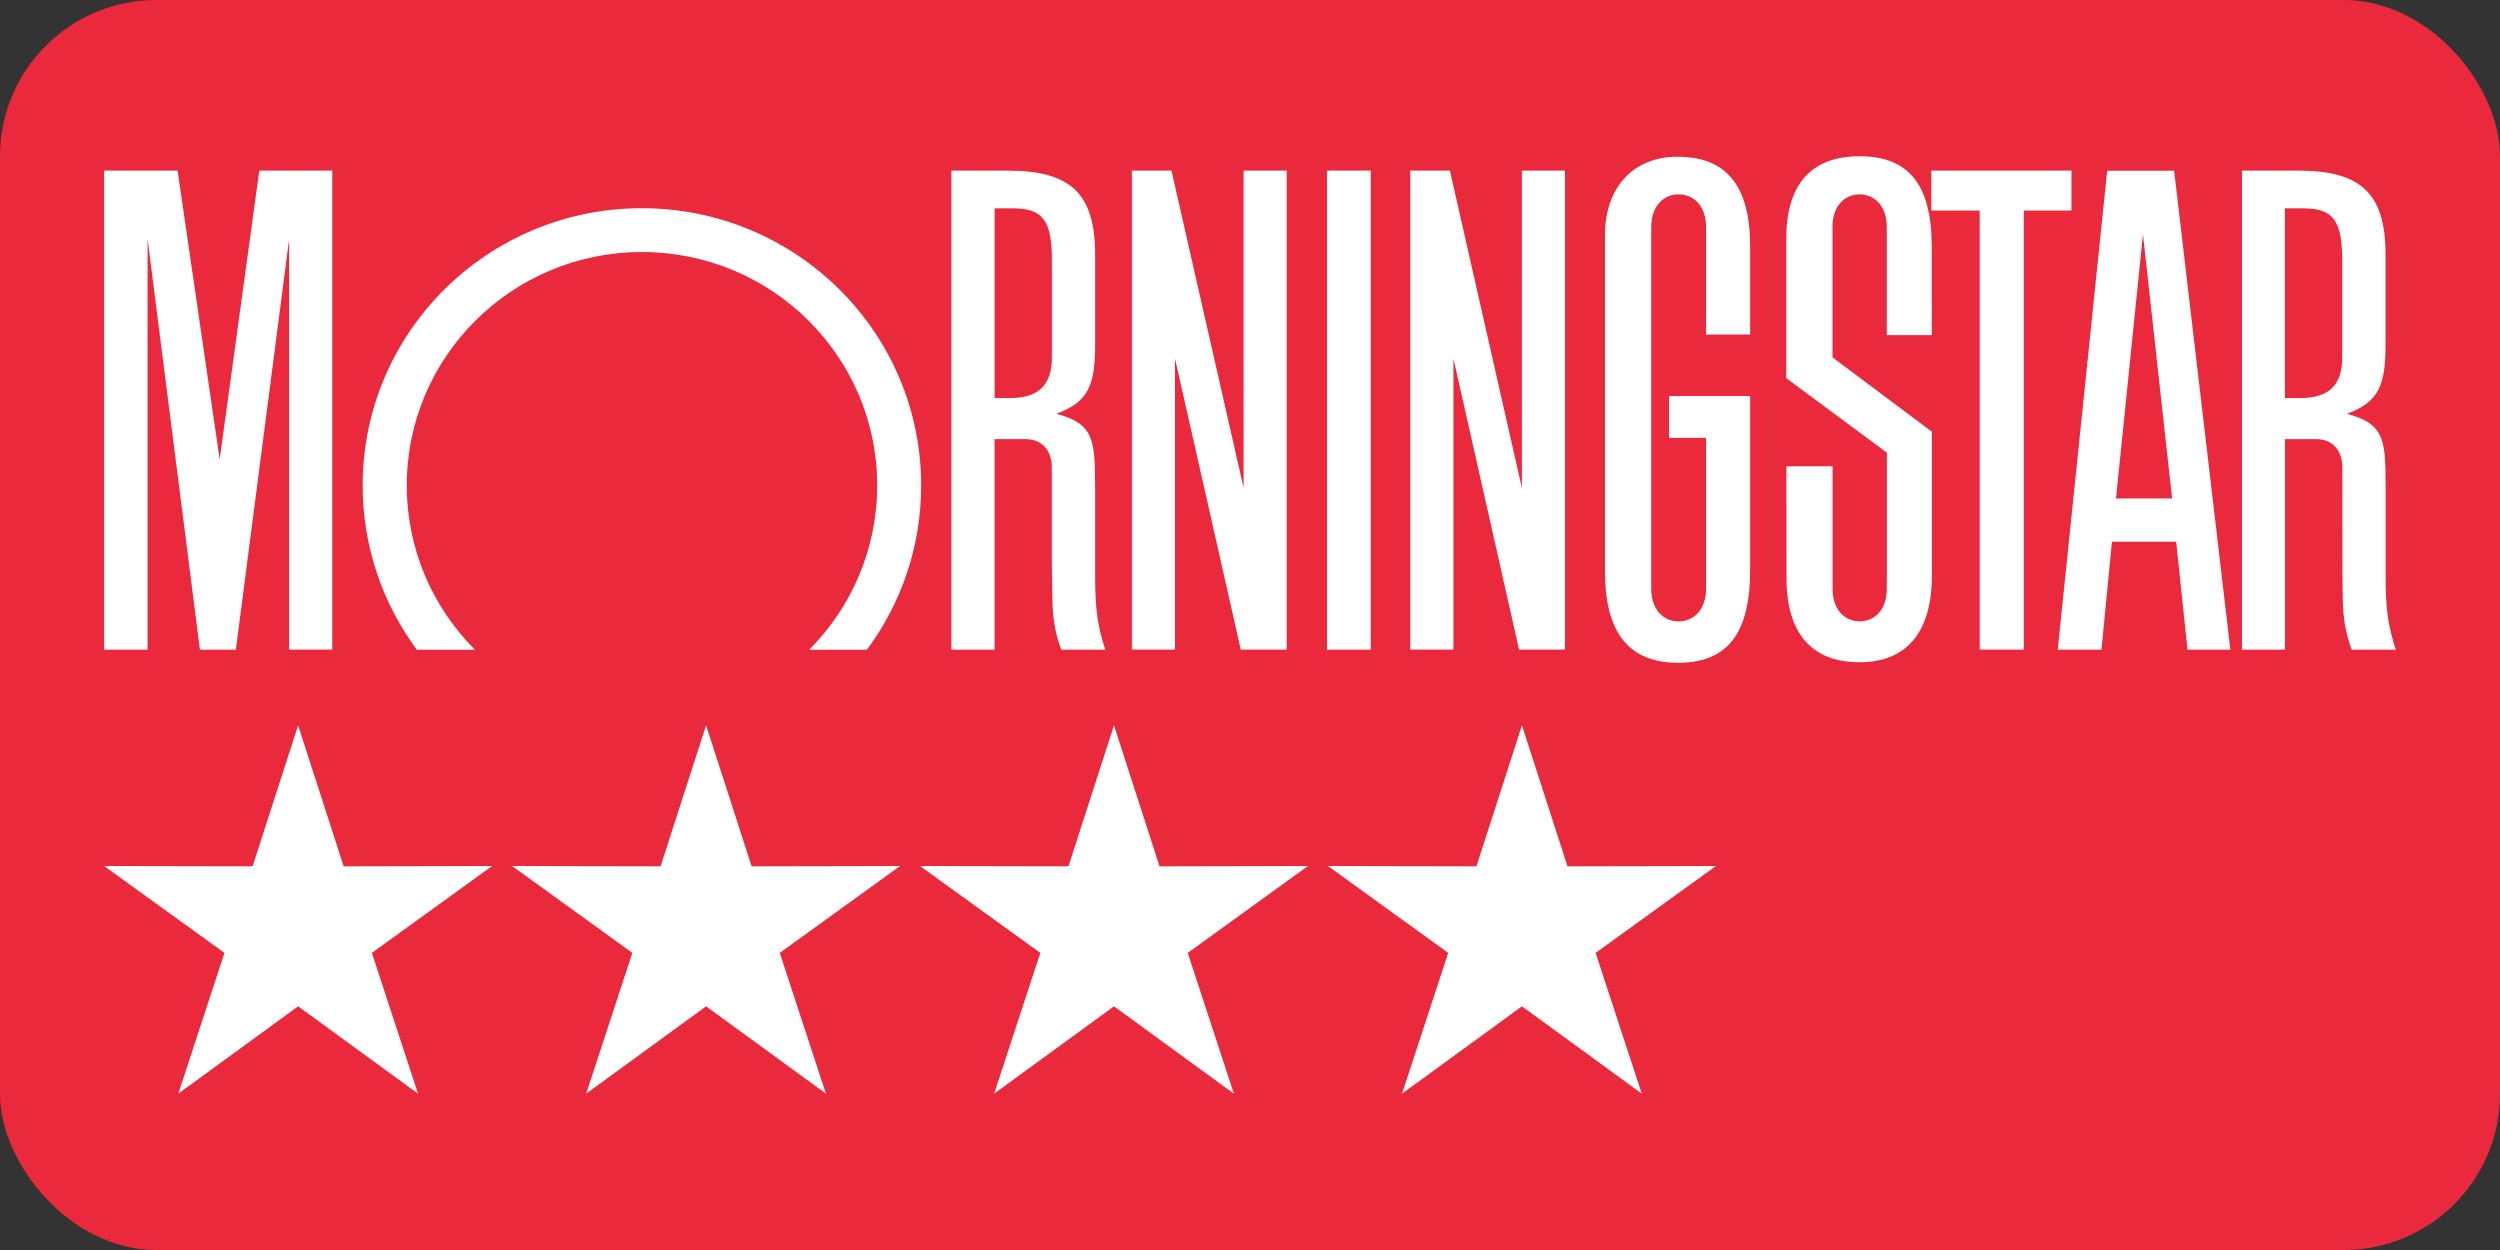
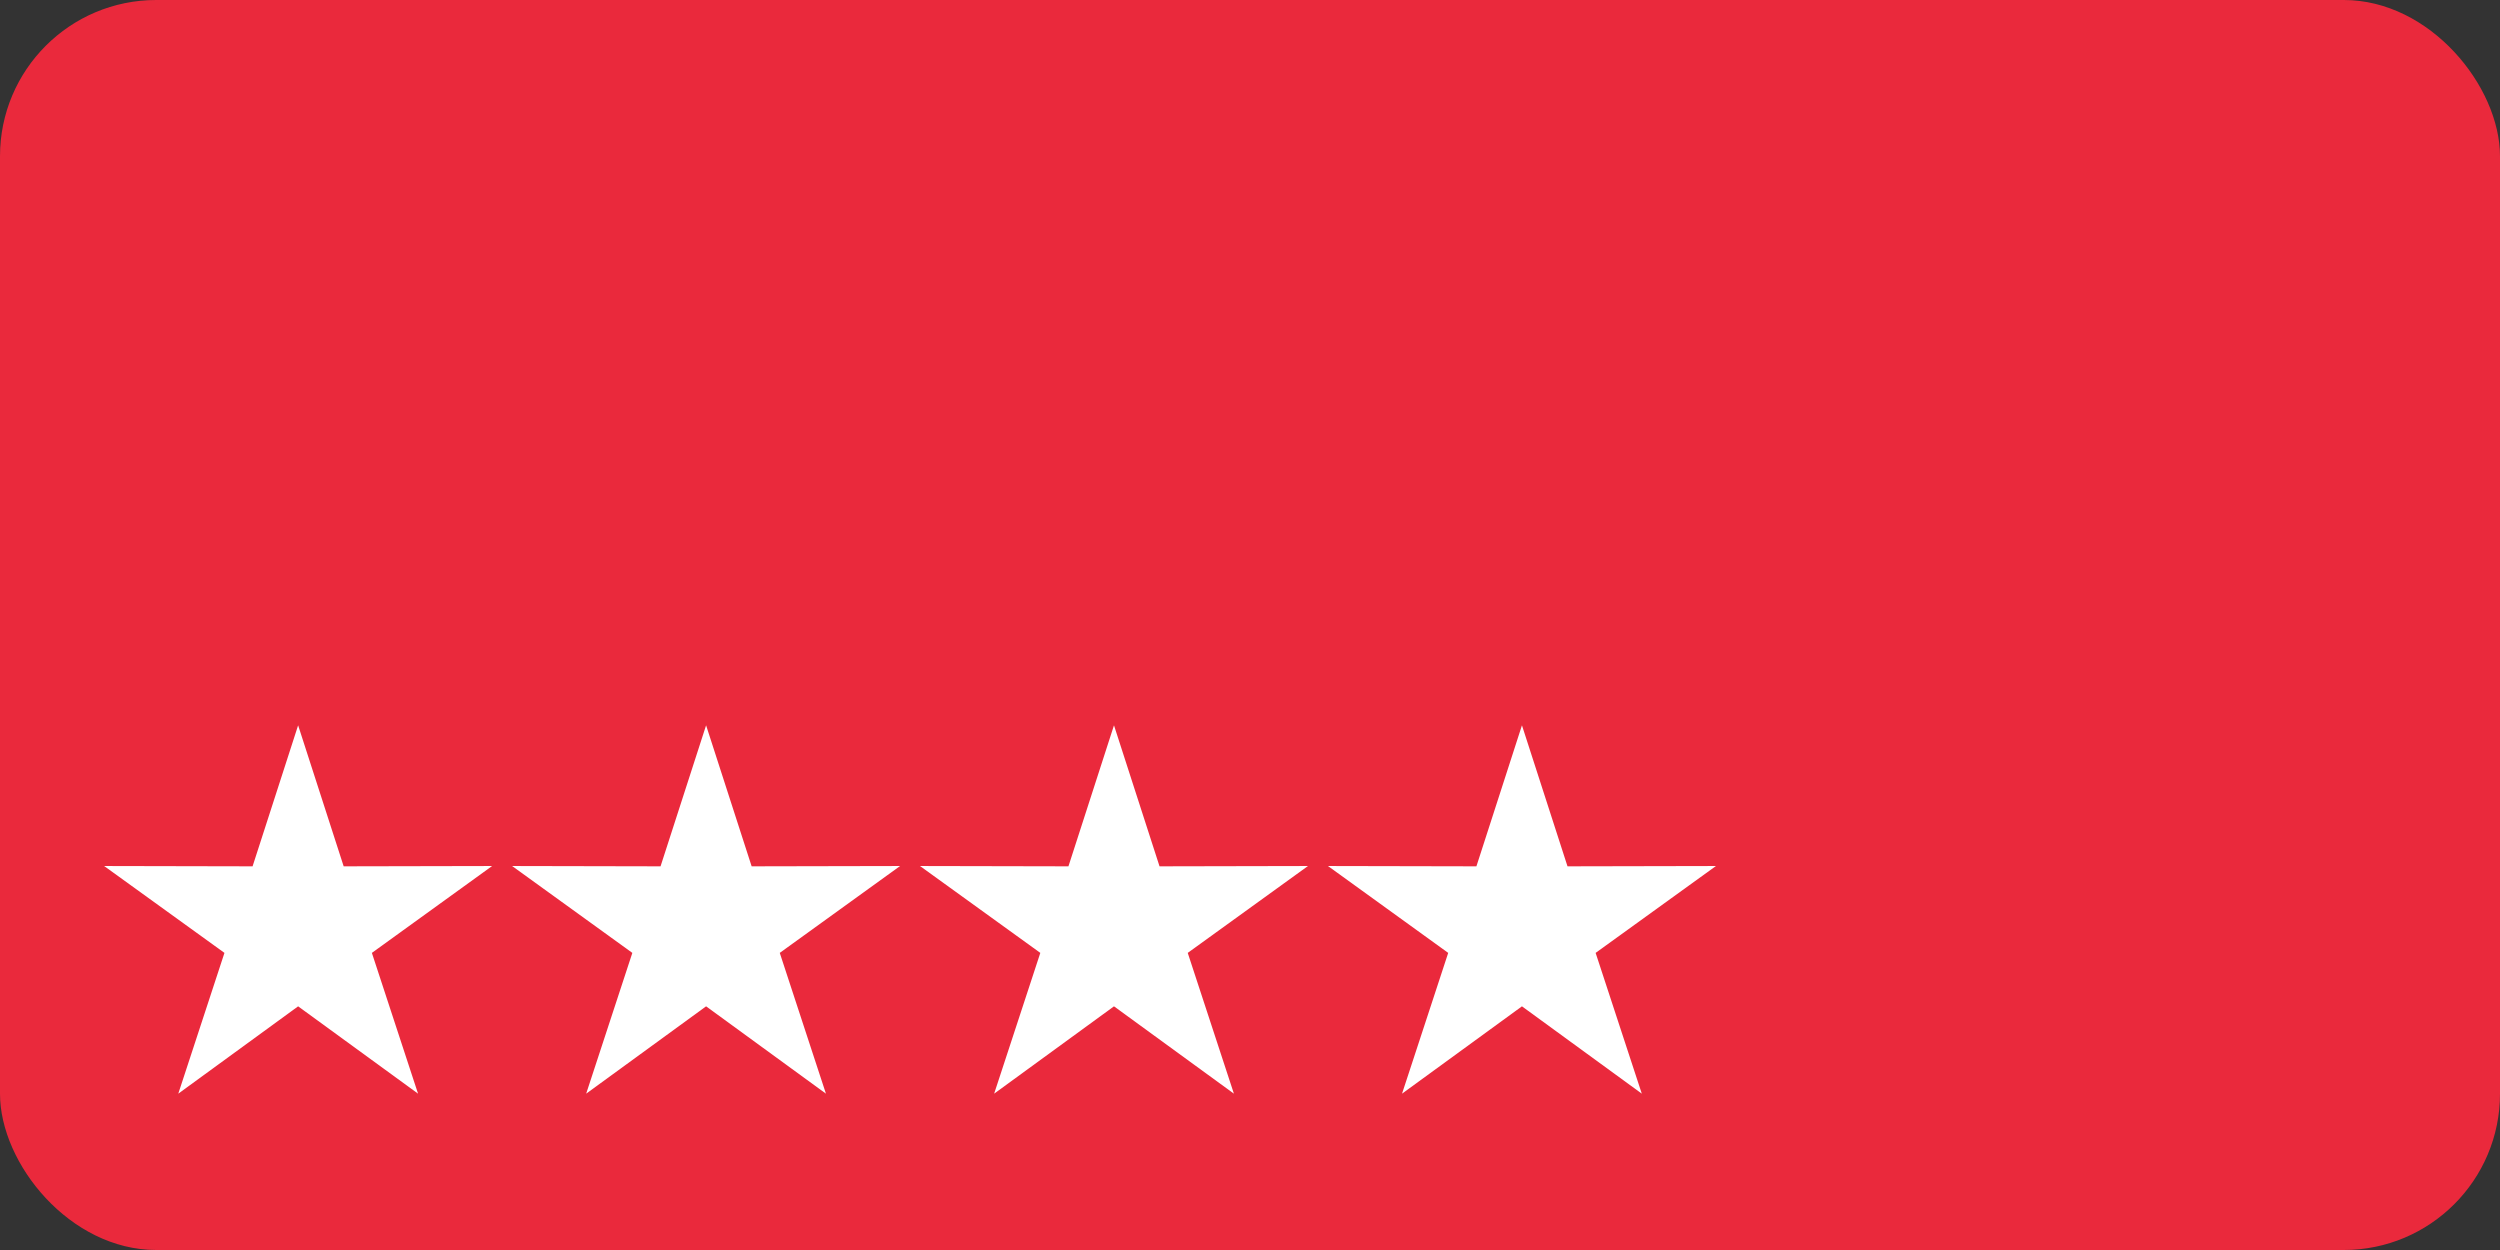
<svg xmlns="http://www.w3.org/2000/svg" width="32" height="16" viewBox="0 0 32 16" fill="none">
  <rect x="0" y="0" width="32" height="16" fill="#333333" stroke="none" />
  <rect width="32" height="16" rx="2" fill="#EA293C" />
  <path fill-rule="evenodd" clip-rule="evenodd" d="M9.621 11.089L9.038 9.284L8.455 11.089L6.555 11.085L8.094 12.197L7.503 13.999L9.038 12.881L10.572 13.999L9.981 12.197L11.521 11.085L9.621 11.089ZM4.399 11.089L3.816 9.284L3.233 11.089L1.333 11.085L2.873 12.197L2.282 13.999L3.816 12.881L5.351 13.999L4.76 12.197L6.299 11.085L4.399 11.089ZM14.259 9.284L14.842 11.089L16.742 11.085L15.203 12.197L15.794 13.999L14.259 12.881L12.725 13.999L13.316 12.197L11.776 11.085L13.676 11.089L14.259 9.284ZM20.064 11.089L19.481 9.284L18.898 11.089L16.998 11.085L18.537 12.197L17.946 13.999L19.481 12.881L21.015 13.999L20.424 12.197L21.964 11.085L20.064 11.089Z" fill="white" />
-   <path d="M16.985 8.316H17.546V2.184H16.985V8.316ZM24.722 2.184H26.515V2.695H25.905V8.315H25.34V2.695H24.721V2.184M16.47 2.184V8.315H15.882L15.04 4.59V8.315H14.488V2.184H14.995L15.918 6.244V2.184H16.47ZM4.253 2.184V8.315H3.701V3.06L3.019 8.316H2.559L1.889 3.06V8.316H1.333V2.184H2.273L2.812 5.88L3.319 2.184H4.252M11.096 8.317C11.533 7.728 11.791 7.001 11.791 6.213C11.791 4.254 10.19 2.665 8.216 2.665C6.242 2.665 4.642 4.254 4.642 6.213C4.642 7.001 4.9 7.728 5.336 8.317H6.08C5.54 7.777 5.207 7.035 5.207 6.213C5.207 4.563 6.555 3.226 8.217 3.226C9.88 3.226 11.228 4.564 11.228 6.213C11.228 7.033 10.895 7.777 10.357 8.317H11.098M27.803 6.38L27.43 3L27.085 6.38H27.803ZM28.549 8.316H28L27.855 6.934H27.033L26.899 8.316H26.339L26.972 2.185H27.829L28.549 8.316ZM21.837 7.536C21.837 7.813 21.673 7.954 21.486 7.954C21.3 7.954 21.136 7.813 21.136 7.536V2.905C21.136 2.63 21.3 2.488 21.486 2.488C21.673 2.488 21.837 2.628 21.837 2.905V3.126V4.282H22.402V3.134C22.396 2.37 22.095 2.006 21.468 2.006C20.909 2.006 20.544 2.399 20.544 3.004V3.229V7.067V7.315C20.544 8.1 20.851 8.484 21.481 8.484C22.11 8.484 22.402 8.107 22.402 7.299V5.069H21.364V5.605H21.837V7.535M24.152 7.389V5.794L22.864 4.84V3.059C22.864 2.358 23.183 2 23.804 2C24.426 2 24.722 2.356 24.726 3.142V3.387L24.727 4.29H24.151V2.905C24.15 2.63 23.988 2.488 23.803 2.488C23.619 2.488 23.456 2.628 23.456 2.905V4.574L24.728 5.526V7.37C24.728 8.091 24.405 8.477 23.801 8.477C23.197 8.477 22.87 8.113 22.867 7.41V7.168L22.866 5.968H23.457V7.535C23.457 7.812 23.619 7.953 23.804 7.953C23.99 7.953 24.151 7.812 24.151 7.535V7.387M12.731 2.667V5.095H12.929C13.292 5.095 13.464 4.929 13.464 4.578V3.328C13.464 2.824 13.347 2.667 12.972 2.667H12.732H12.731ZM14.147 8.316H13.584C13.507 8.108 13.473 7.915 13.47 7.656L13.465 7.343L13.463 7.184V5.986C13.463 5.735 13.309 5.621 13.131 5.621H12.73V8.316H12.178V2.184H12.898C13.706 2.184 14.018 2.477 14.018 3.262V4.414C14.018 4.93 13.931 5.146 13.524 5.295C13.53 5.297 13.536 5.299 13.541 5.301C13.925 5.412 14.011 5.557 14.015 6.04L14.018 6.263V7.383C14.018 7.79 14.049 8.011 14.148 8.317M29.247 2.667V5.095H29.445C29.81 5.095 29.98 4.929 29.98 4.578V3.328C29.98 2.824 29.863 2.667 29.487 2.667H29.247ZM30.664 8.316H30.102C30.024 8.108 29.991 7.915 29.987 7.656L29.983 7.343V7.184L29.982 5.986C29.982 5.735 29.827 5.621 29.649 5.621H29.248V8.316H28.697V2.184H29.417C30.225 2.184 30.535 2.477 30.535 3.262V4.414C30.535 4.93 30.449 5.146 30.043 5.295C30.049 5.297 30.054 5.299 30.06 5.301C30.444 5.412 30.53 5.557 30.534 6.04L30.536 6.263V7.383C30.536 7.79 30.567 8.011 30.667 8.317M20.032 2.184V8.315H19.444L18.604 4.59V8.315H18.051V2.184H18.559L19.48 6.244V2.184H20.032Z" fill="white" />
</svg>